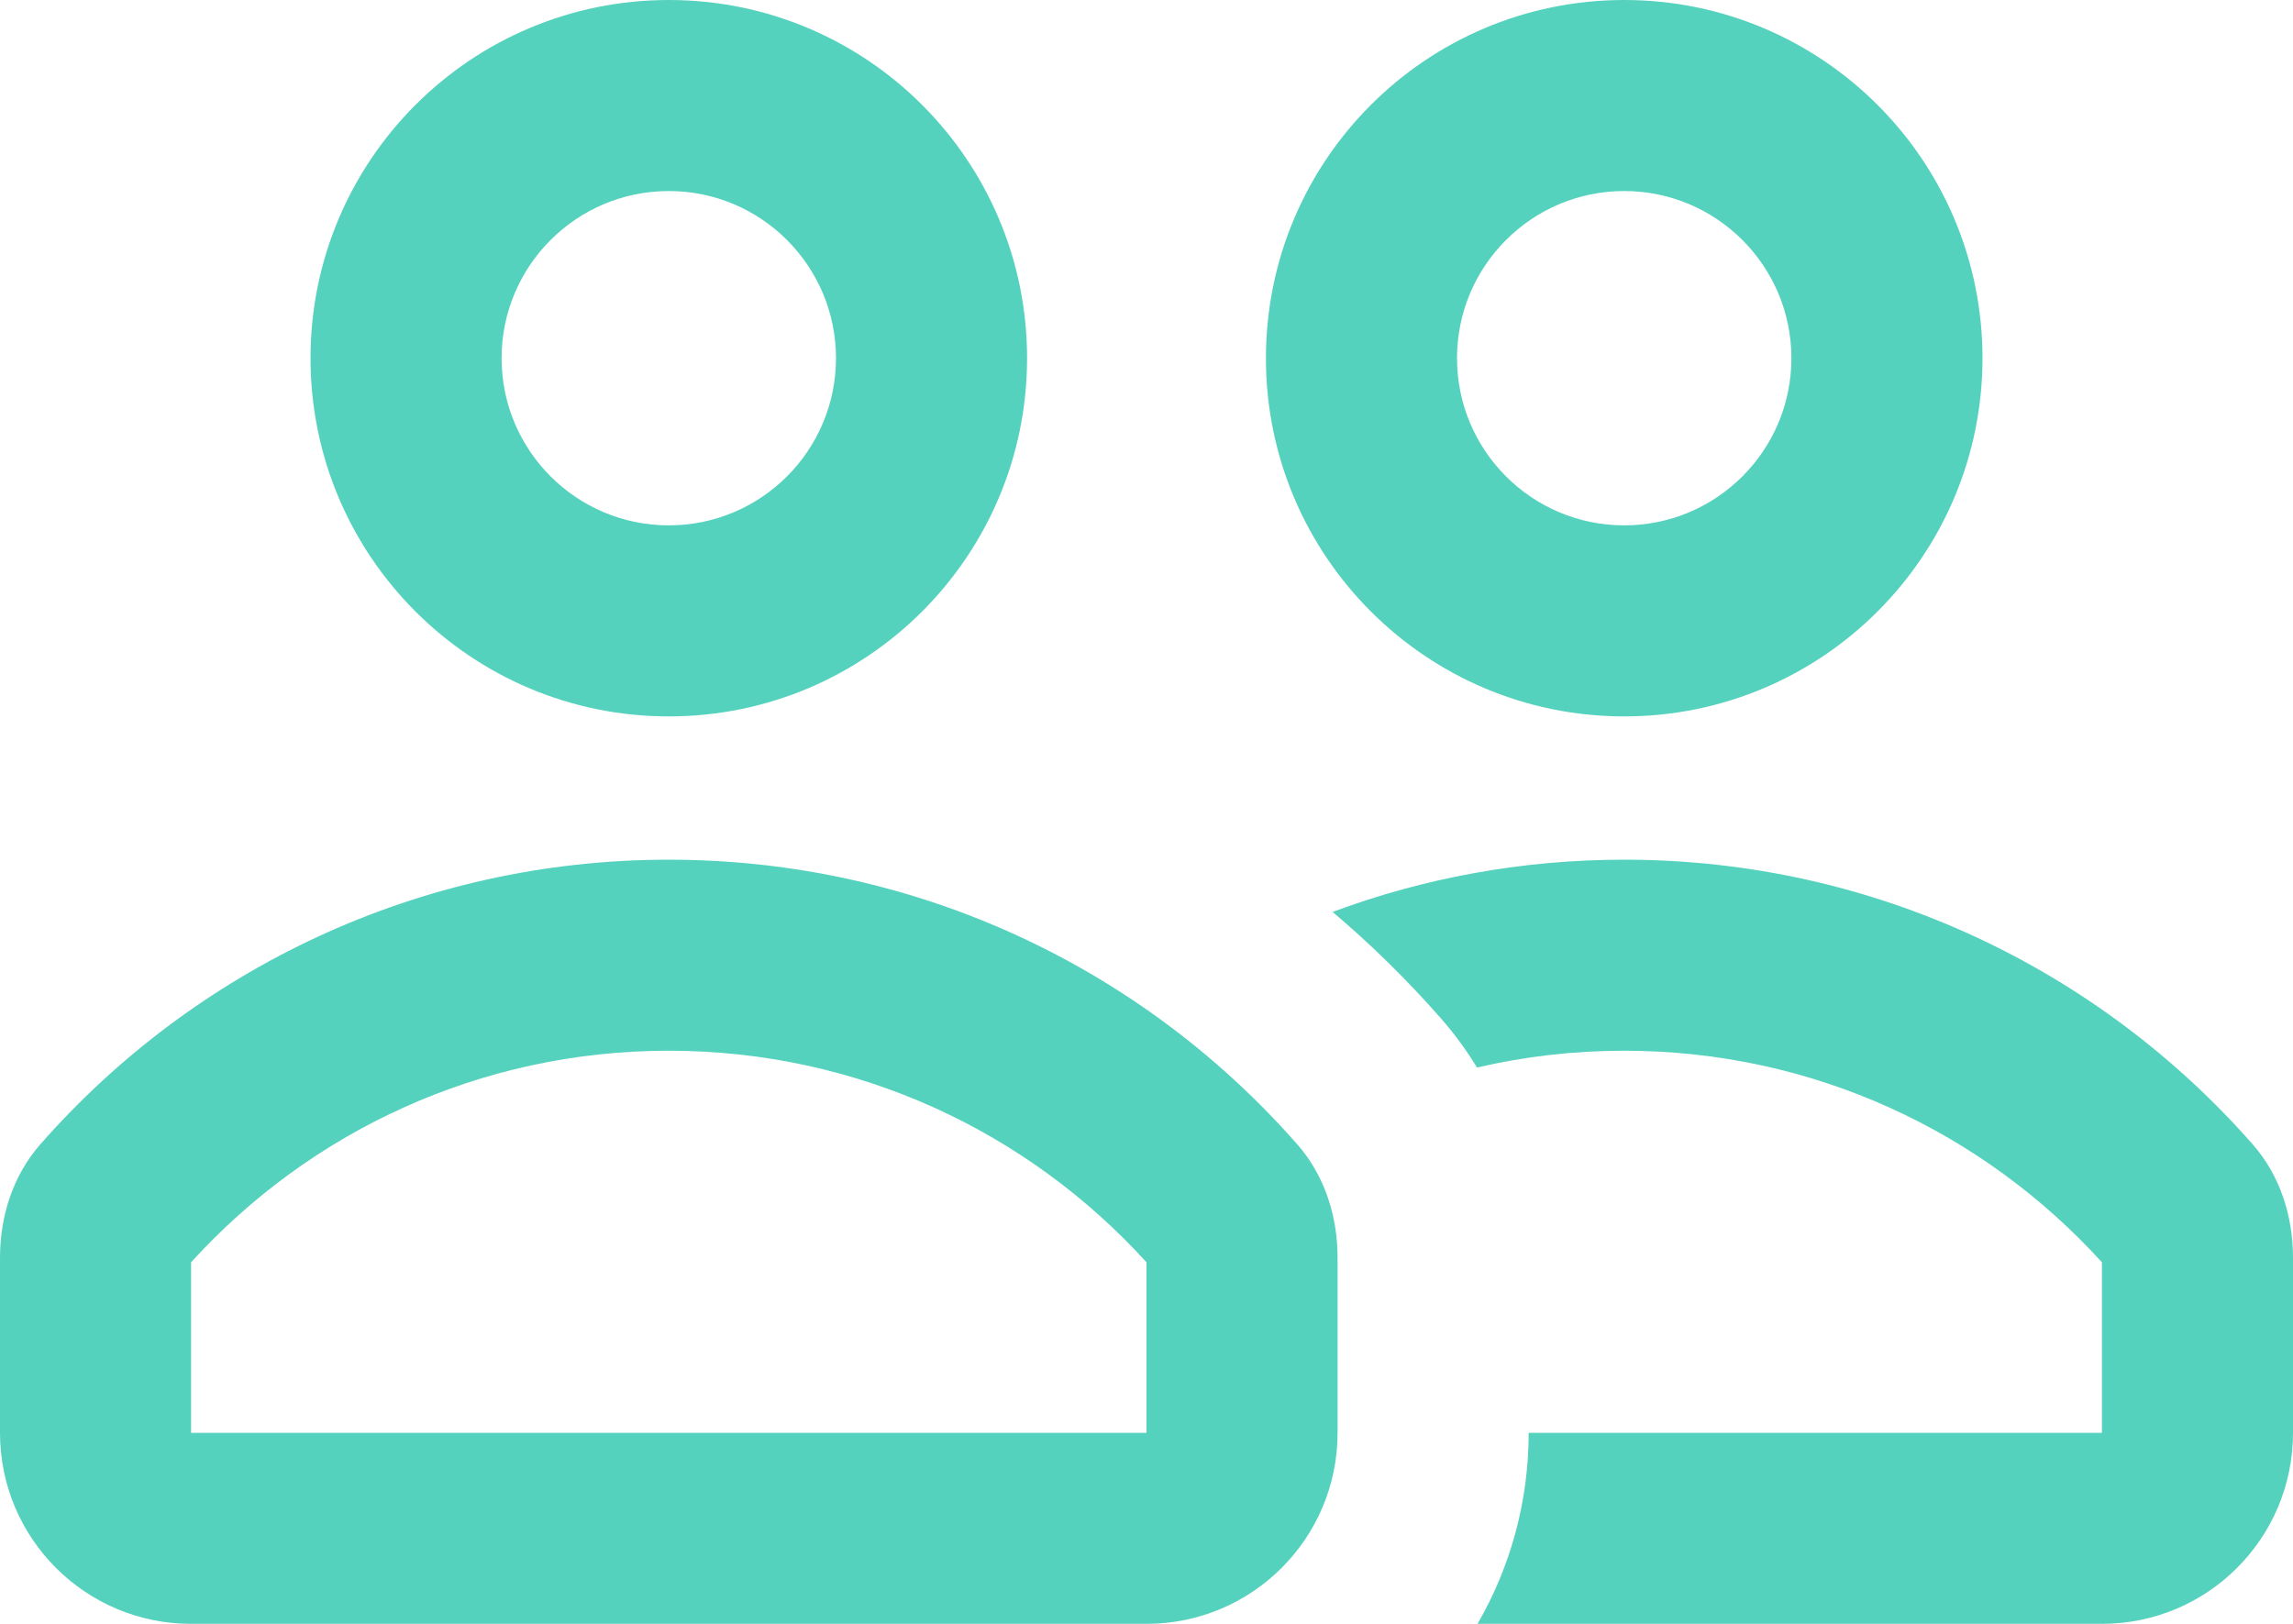
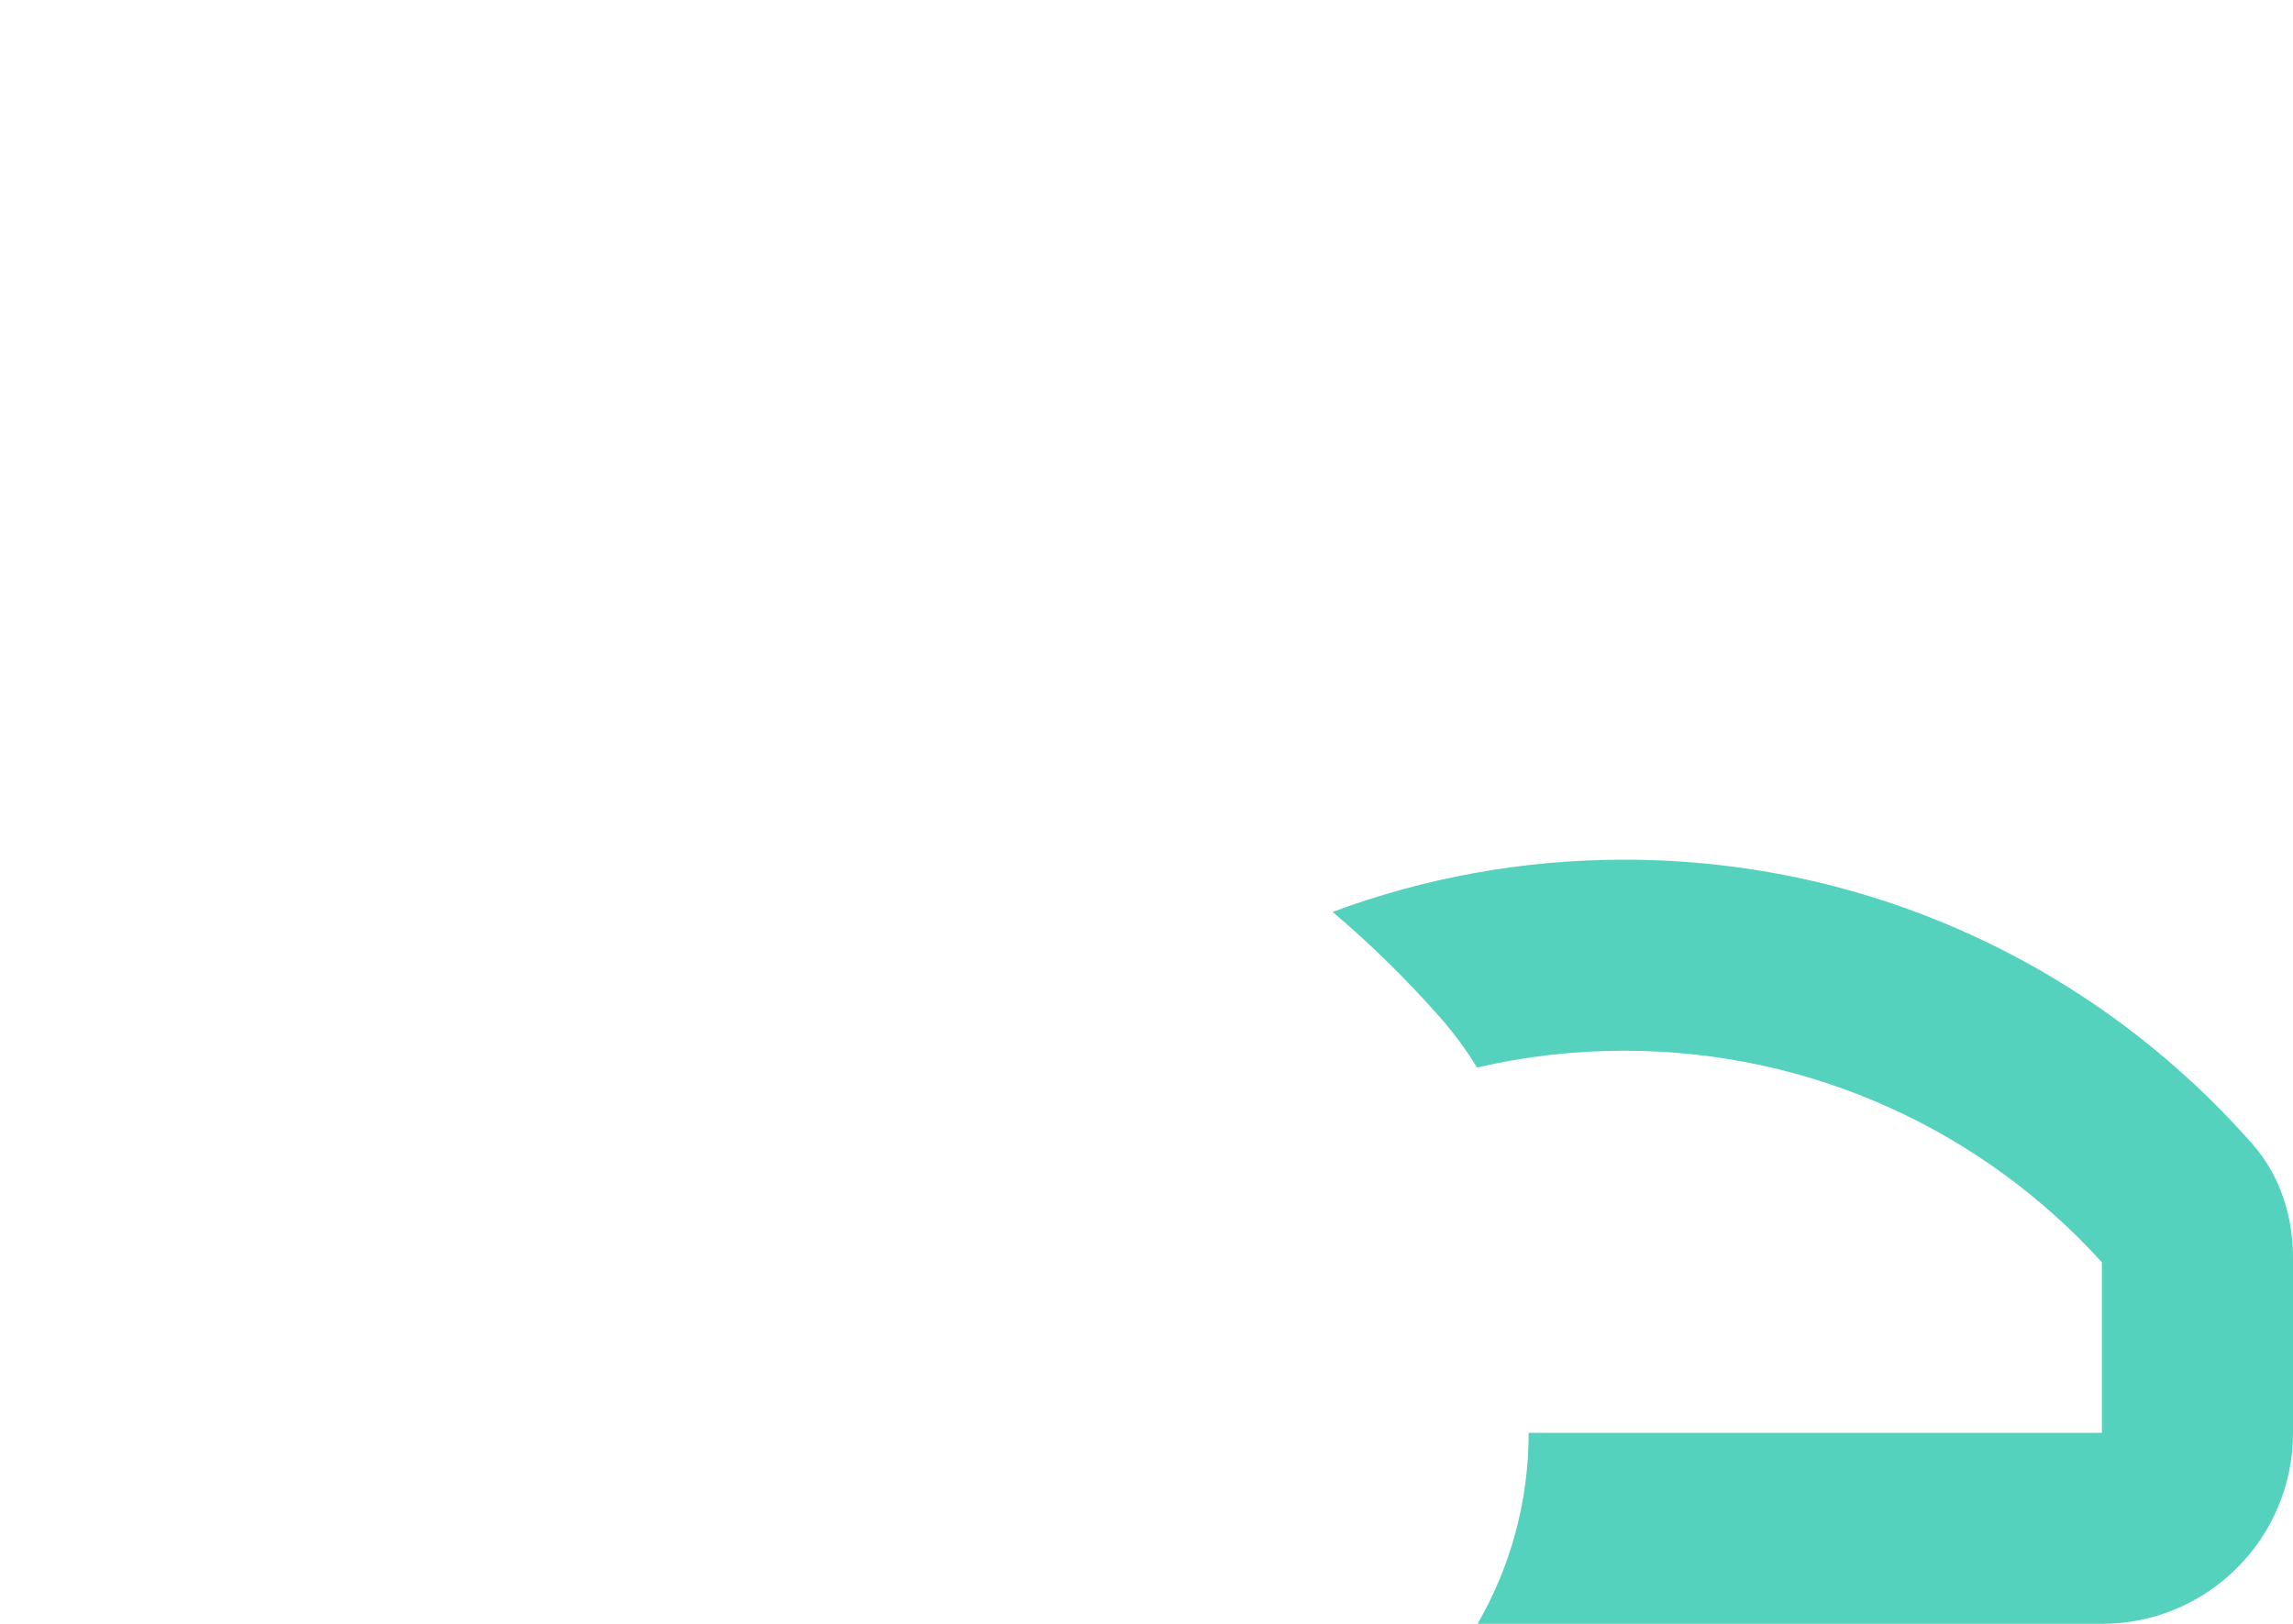
<svg xmlns="http://www.w3.org/2000/svg" width="24" height="17" viewBox="0 0 24 17" fill="none">
-   <path fill-rule="evenodd" clip-rule="evenodd" d="M7 7.5C9.071 7.5 10.75 5.821 10.75 3.75C10.75 1.679 9.071 0 7 0C4.929 0 3.25 1.679 3.25 3.75C3.25 5.821 4.929 7.5 7 7.5ZM7 5.5C7.966 5.5 8.75 4.716 8.75 3.75C8.75 2.784 7.966 2 7 2C6.034 2 5.25 2.784 5.25 3.75C5.25 4.716 6.034 5.5 7 5.5Z" fill="#55D2BD" />
-   <path fill-rule="evenodd" clip-rule="evenodd" d="M20.75 3.75C20.75 5.821 19.071 7.5 17 7.5C14.929 7.5 13.25 5.821 13.25 3.75C13.25 1.679 14.929 0 17 0C19.071 0 20.75 1.679 20.75 3.75ZM18.75 3.75C18.75 4.716 17.966 5.5 17 5.5C16.034 5.5 15.25 4.716 15.25 3.75C15.25 2.784 16.034 2 17 2C17.966 2 18.75 2.784 18.75 3.75Z" fill="#55D2BD" />
  <path fill-rule="evenodd" clip-rule="evenodd" d="M15.459 11.176C15.953 11.061 16.469 11 17 11C18.982 11 20.762 11.852 22 13.215V15H16C16 15.729 15.805 16.412 15.465 17H22C23.105 17 24 16.105 24 15V13.167C24 12.733 23.865 12.307 23.579 11.981C21.975 10.154 19.622 9 17 9C15.927 9 14.898 9.193 13.948 9.547C14.353 9.89 14.732 10.263 15.082 10.662C15.226 10.826 15.351 10.998 15.459 11.176Z" fill="#55D2BD" />
-   <path fill-rule="evenodd" clip-rule="evenodd" d="M12 17C13.105 17 14 16.105 14 15V13.167C14 12.733 13.865 12.307 13.579 11.981C13.112 11.449 12.582 10.974 12 10.568C10.583 9.58 8.859 9 7 9C4.378 9 2.025 10.154 0.421 11.981C0.135 12.307 0 12.733 0 13.167V15C0 16.105 0.895 17 2 17H12ZM7 11C8.982 11 10.762 11.852 12 13.215V15H2V13.215C3.238 11.852 5.018 11 7 11ZM2 13.162C2 13.161 2 13.162 2 13.162Z" fill="#55D2BD" />
</svg>